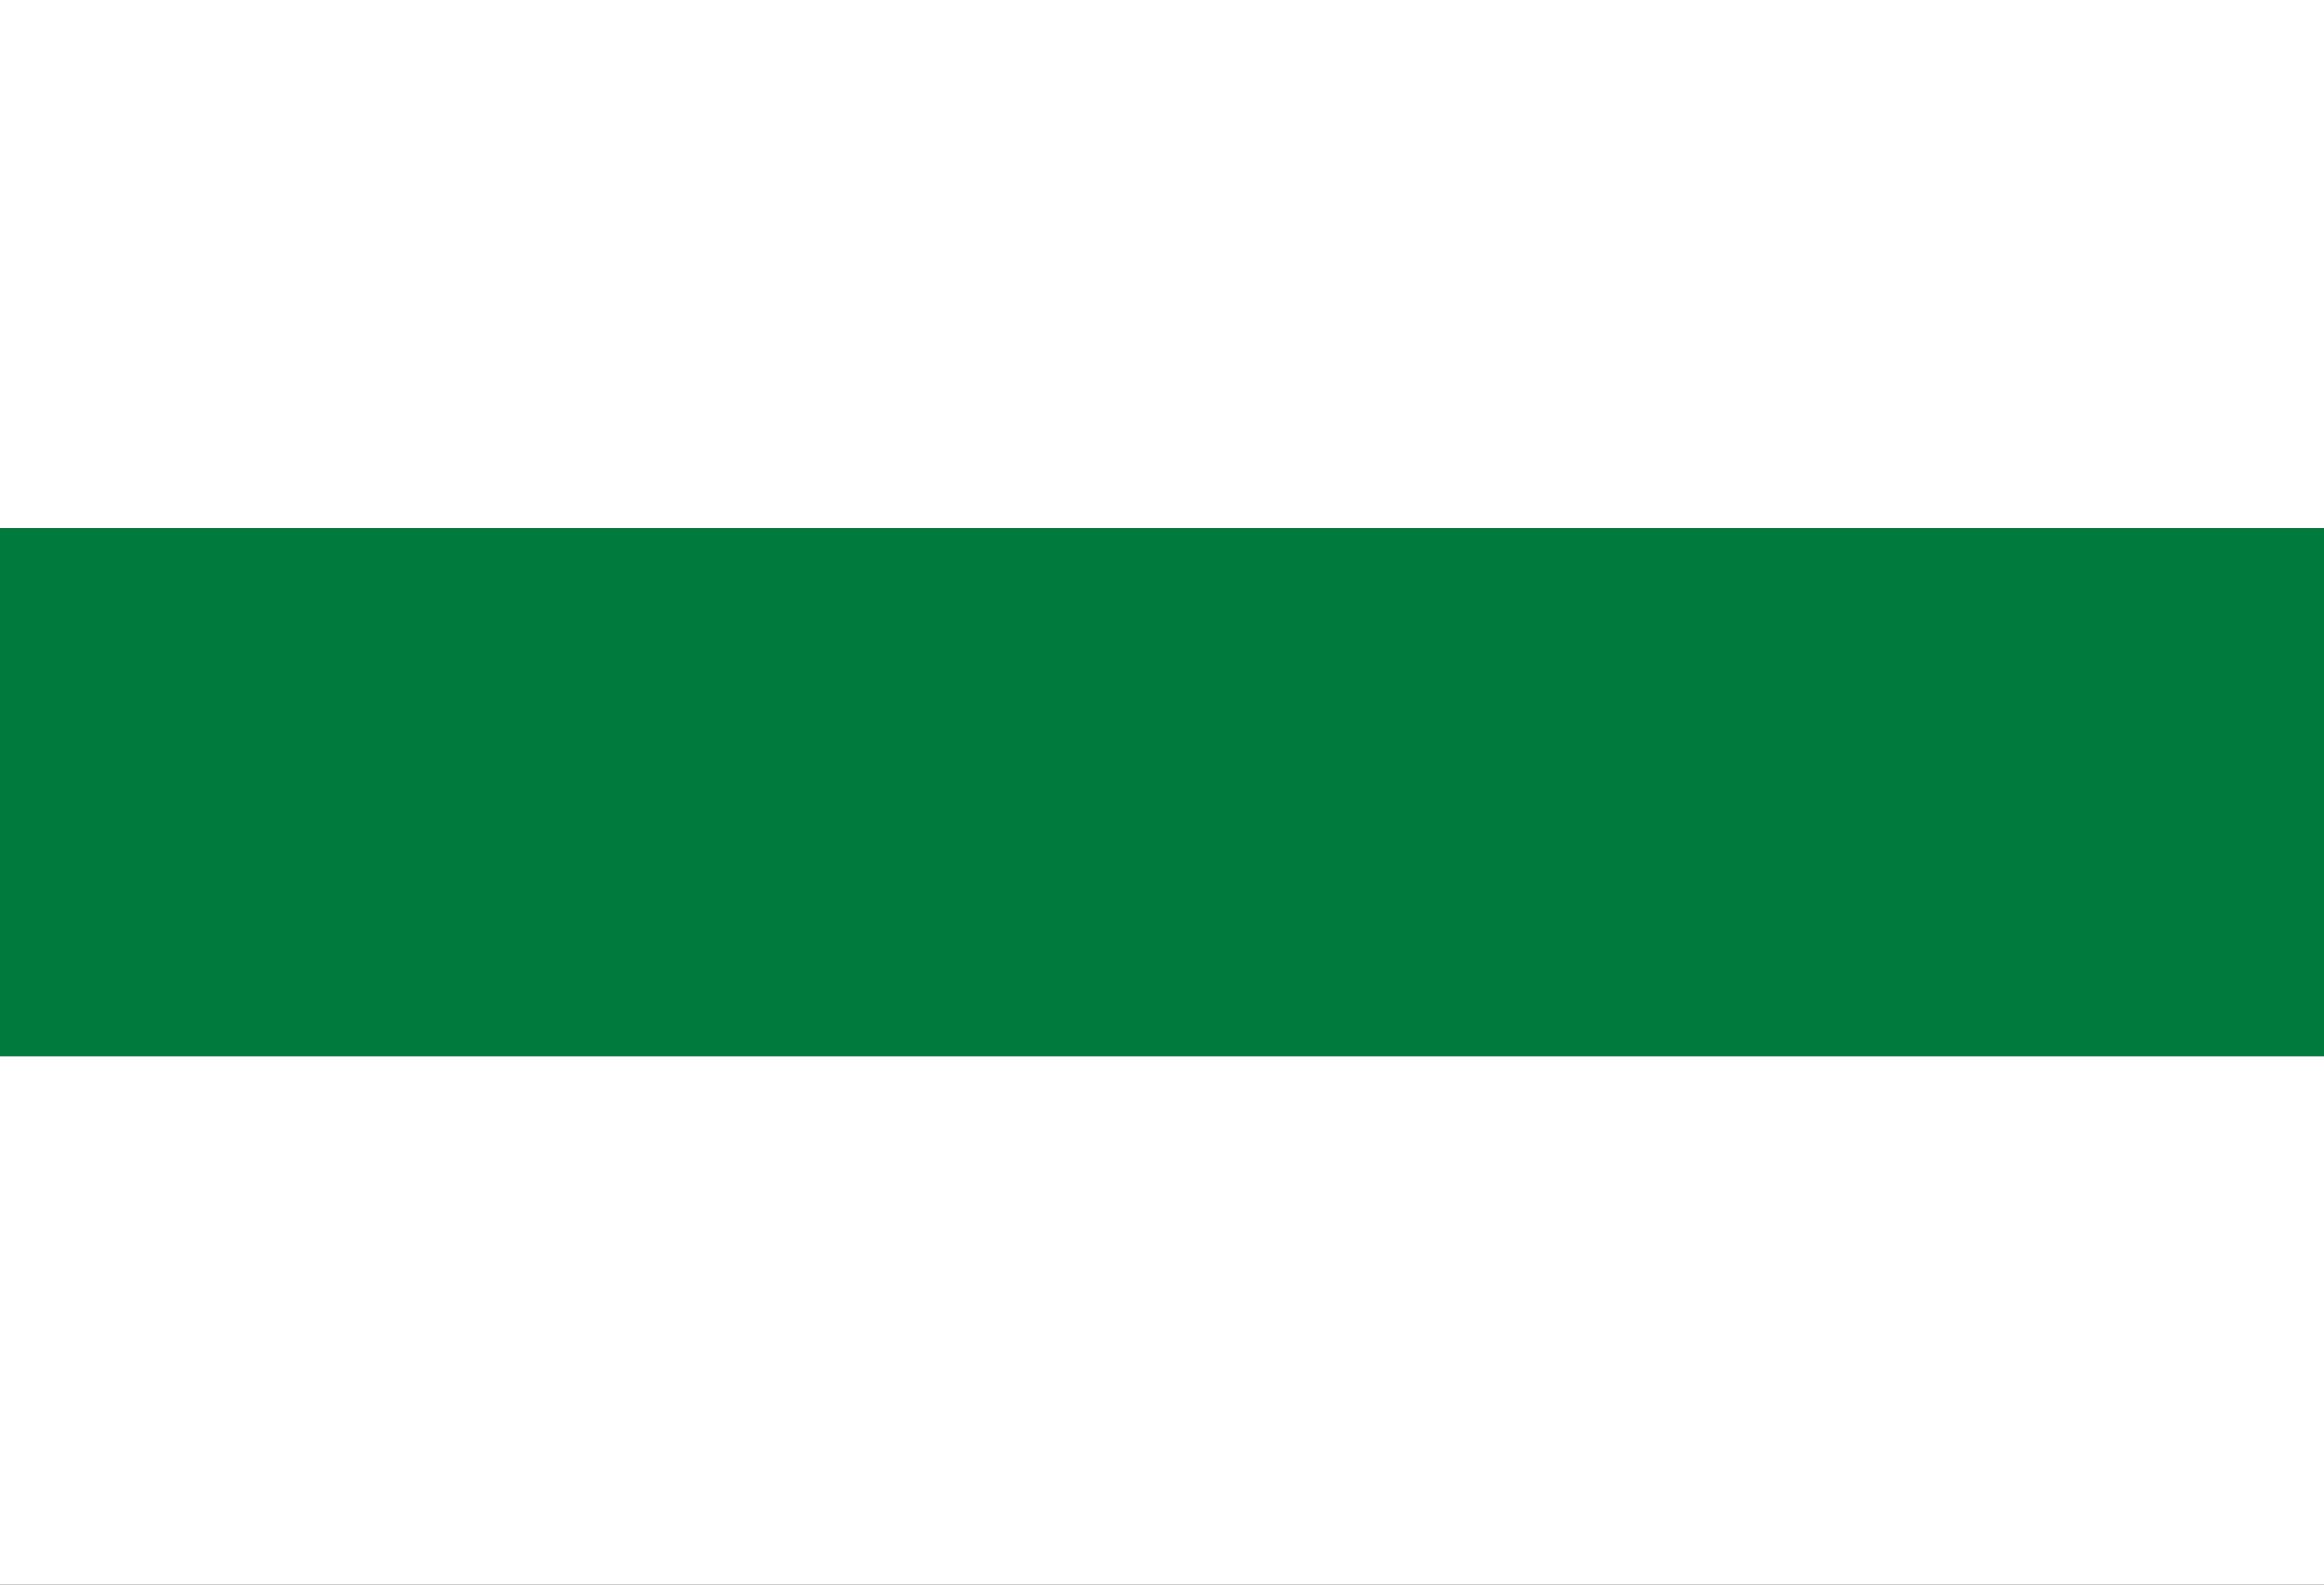
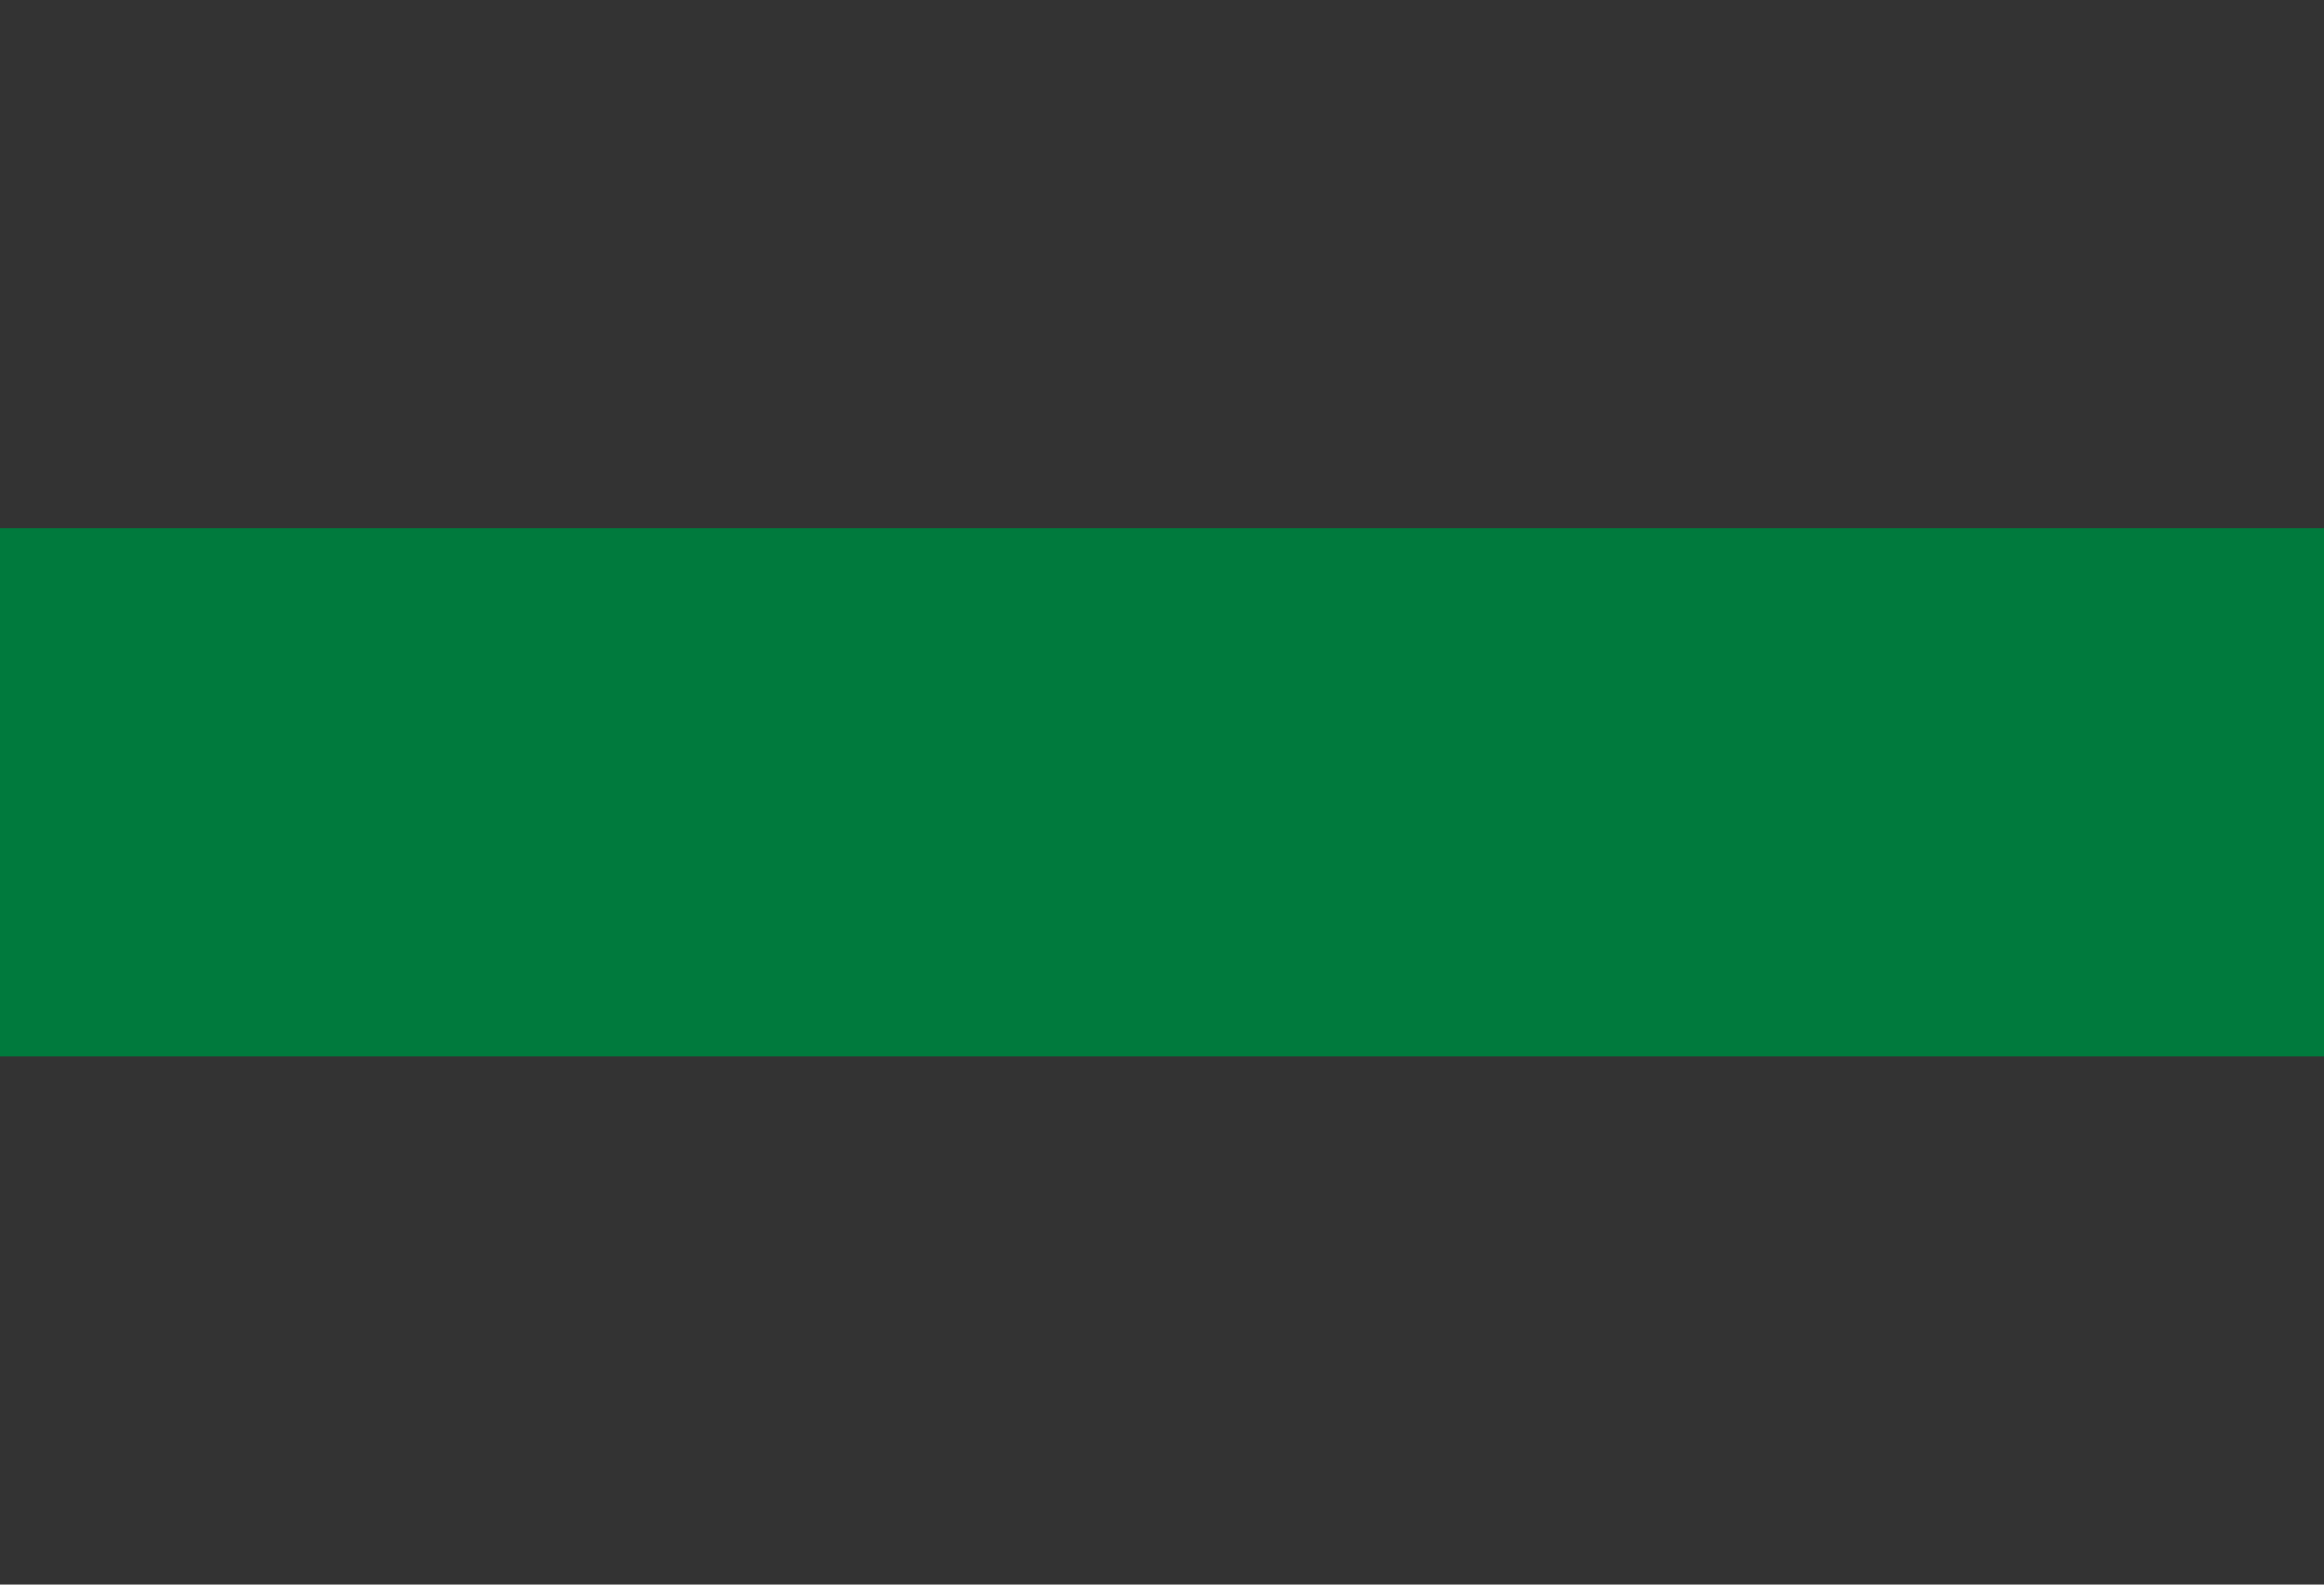
<svg xmlns="http://www.w3.org/2000/svg" xmlns:ns1="http://sodipodi.sourceforge.net/DTD/sodipodi-0.dtd" xmlns:ns2="http://www.inkscape.org/namespaces/inkscape" width="1100" height="750" id="svg2" ns1:version="0.32" ns2:version="0.45.1" version="1.0" ns1:docbase="C:\Documents and Settings\Propietario\Mis documentos\Mis imágenes" ns1:docname="Flag of Warnes Province.svg" ns2:output_extension="org.inkscape.output.svg.inkscape">
  <rect width="100%" height="100%" fill="#333333" stroke="none" />
  <defs id="defs4" />
  <ns1:namedview id="base" pagecolor="#ffffff" bordercolor="#666666" borderopacity="1.0" ns2:pageopacity="0.0" ns2:pageshadow="2" ns2:zoom="0.49497475" ns2:cx="350" ns2:cy="372.24078" ns2:document-units="px" ns2:current-layer="layer1" ns2:window-width="1152" ns2:window-height="812" ns2:window-x="-4" ns2:window-y="-4" />
  <g ns2:label="Capa 1" ns2:groupmode="layer" id="layer1" transform="translate(-332.857,-294.505)">
    <g id="g2186" transform="translate(332.857,294.505)" style="fill:#007a3d;fill-opacity:1">
-       <rect style="fill:#ffffff;fill-opacity:1" id="rect6" width="1100" height="250" x="0" y="0" />
      <rect style="fill:#007a3d;fill-opacity:1" id="rect8" y="250" width="1100" height="250" x="0" />
-       <rect id="rect10" y="500" width="1100" height="250" x="0" style="fill:#ffffff;fill-opacity:1" />
    </g>
  </g>
</svg>